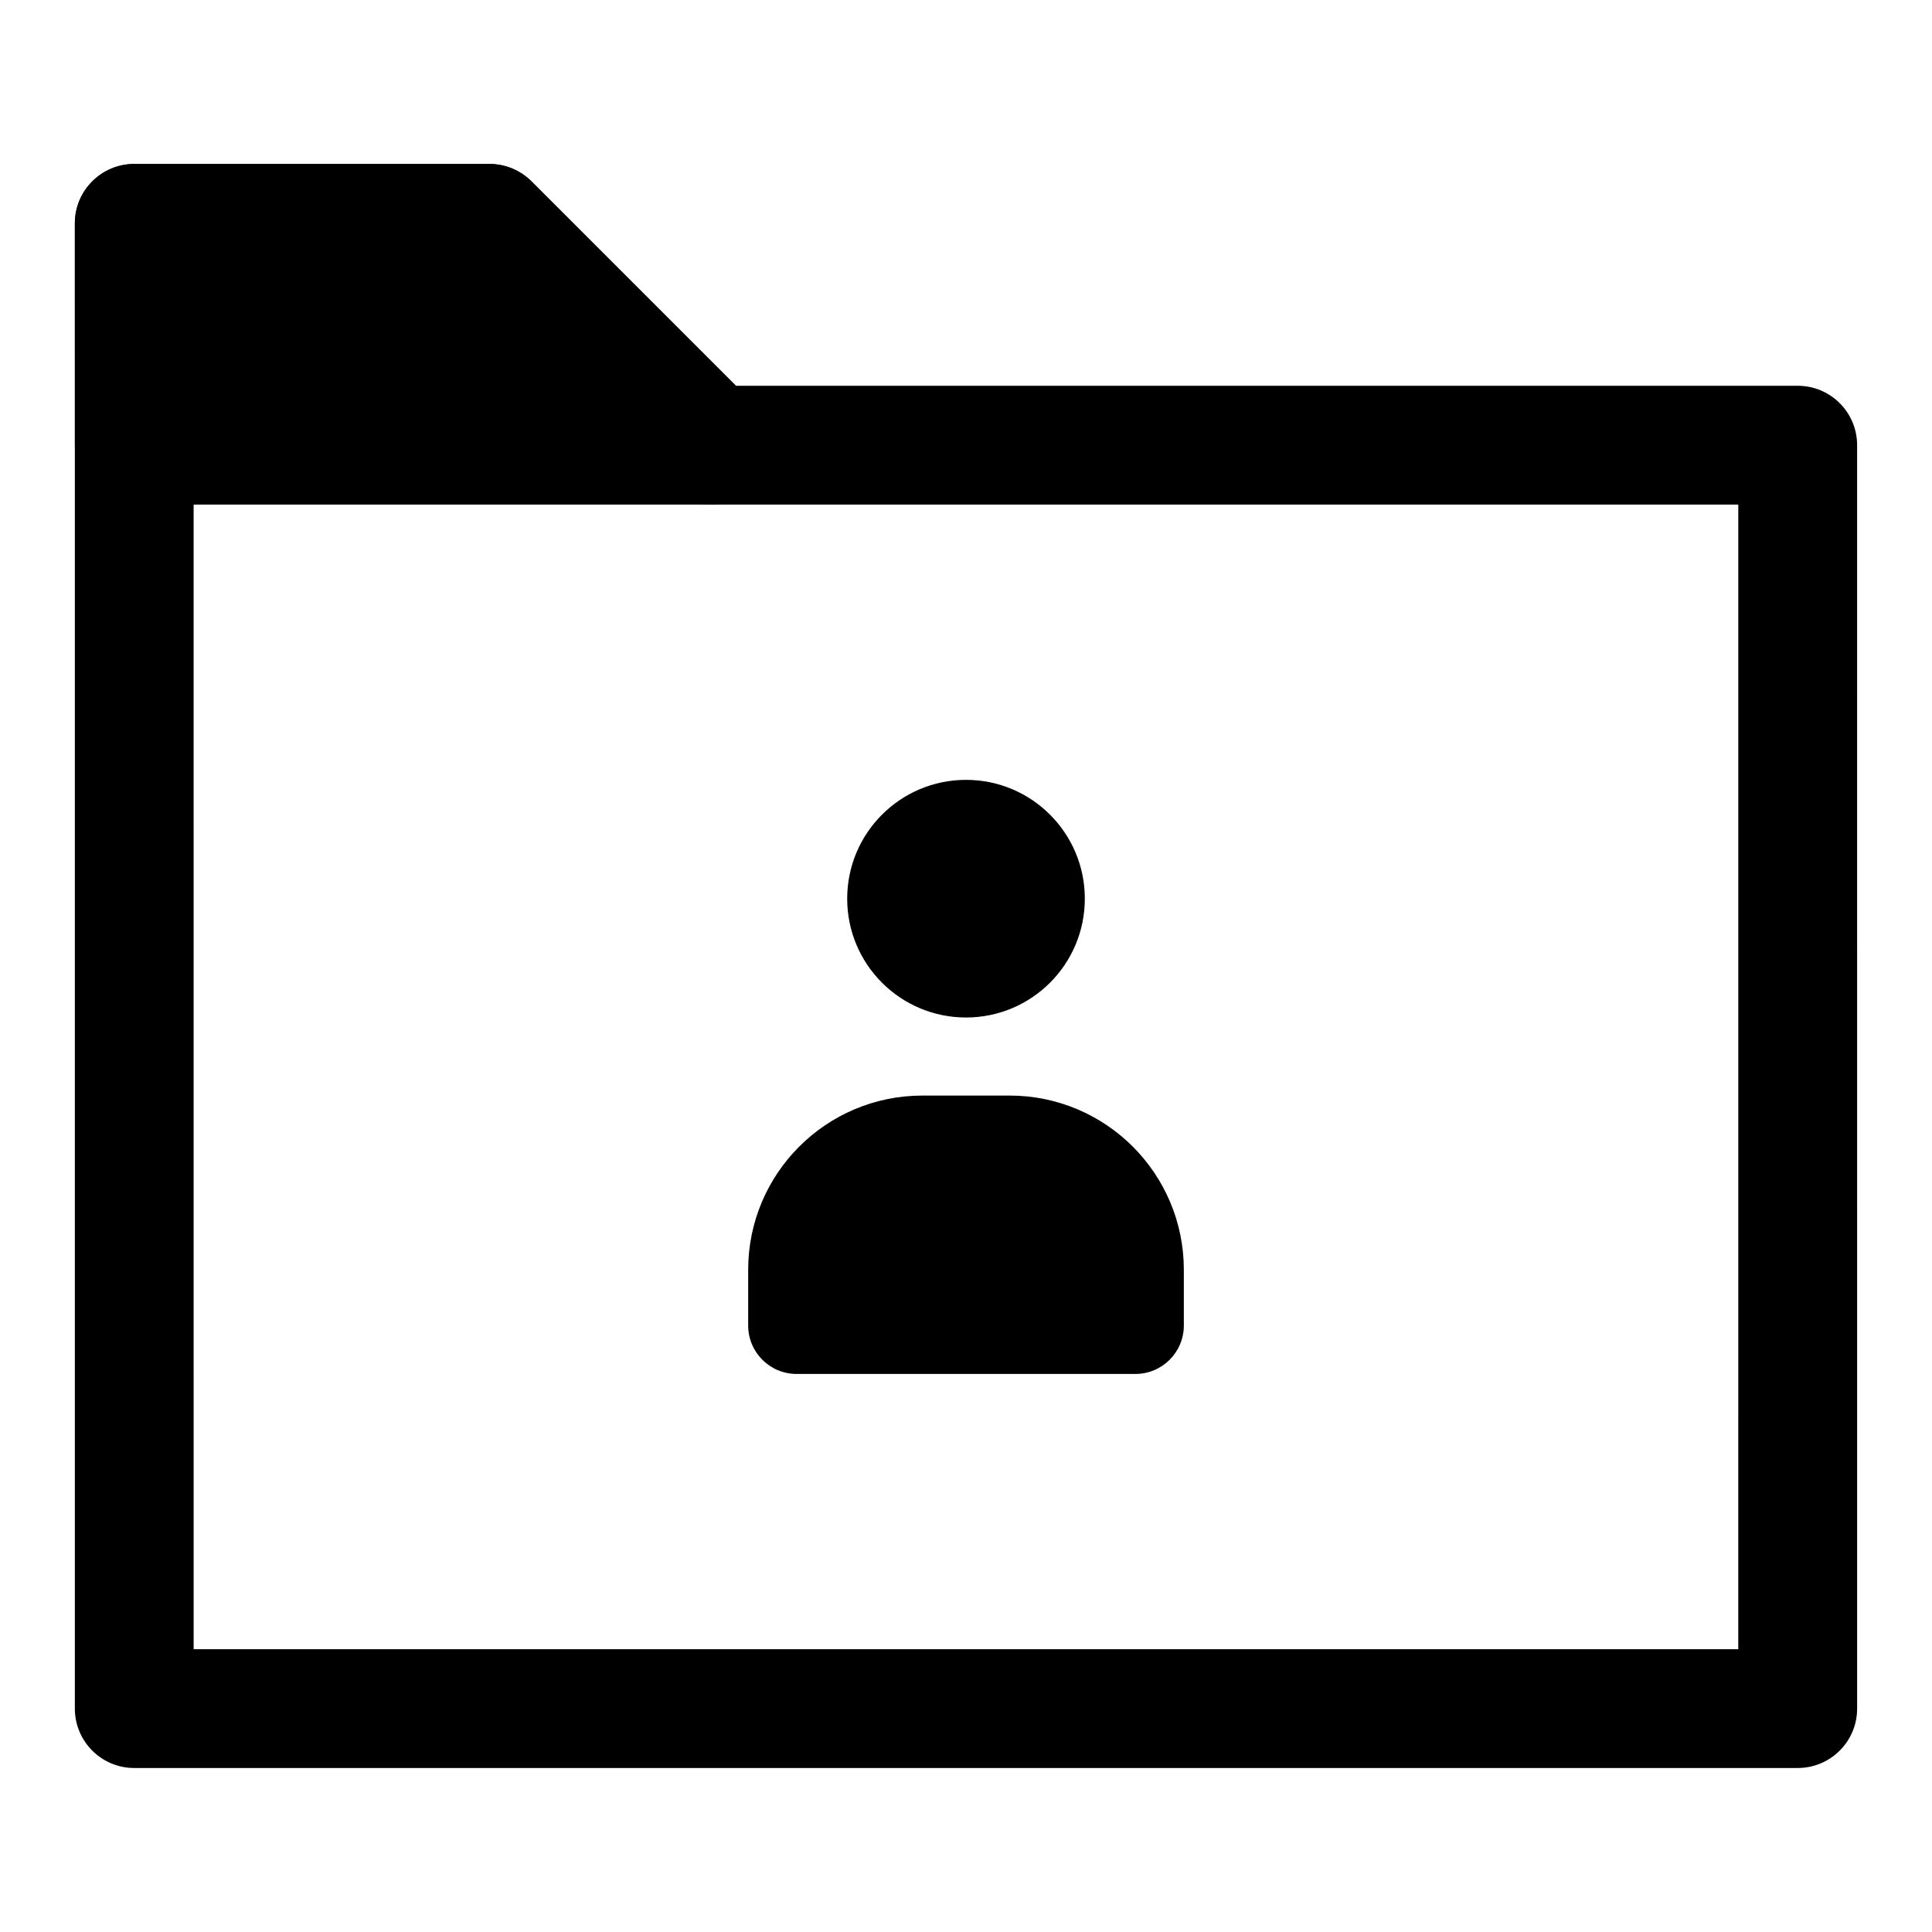
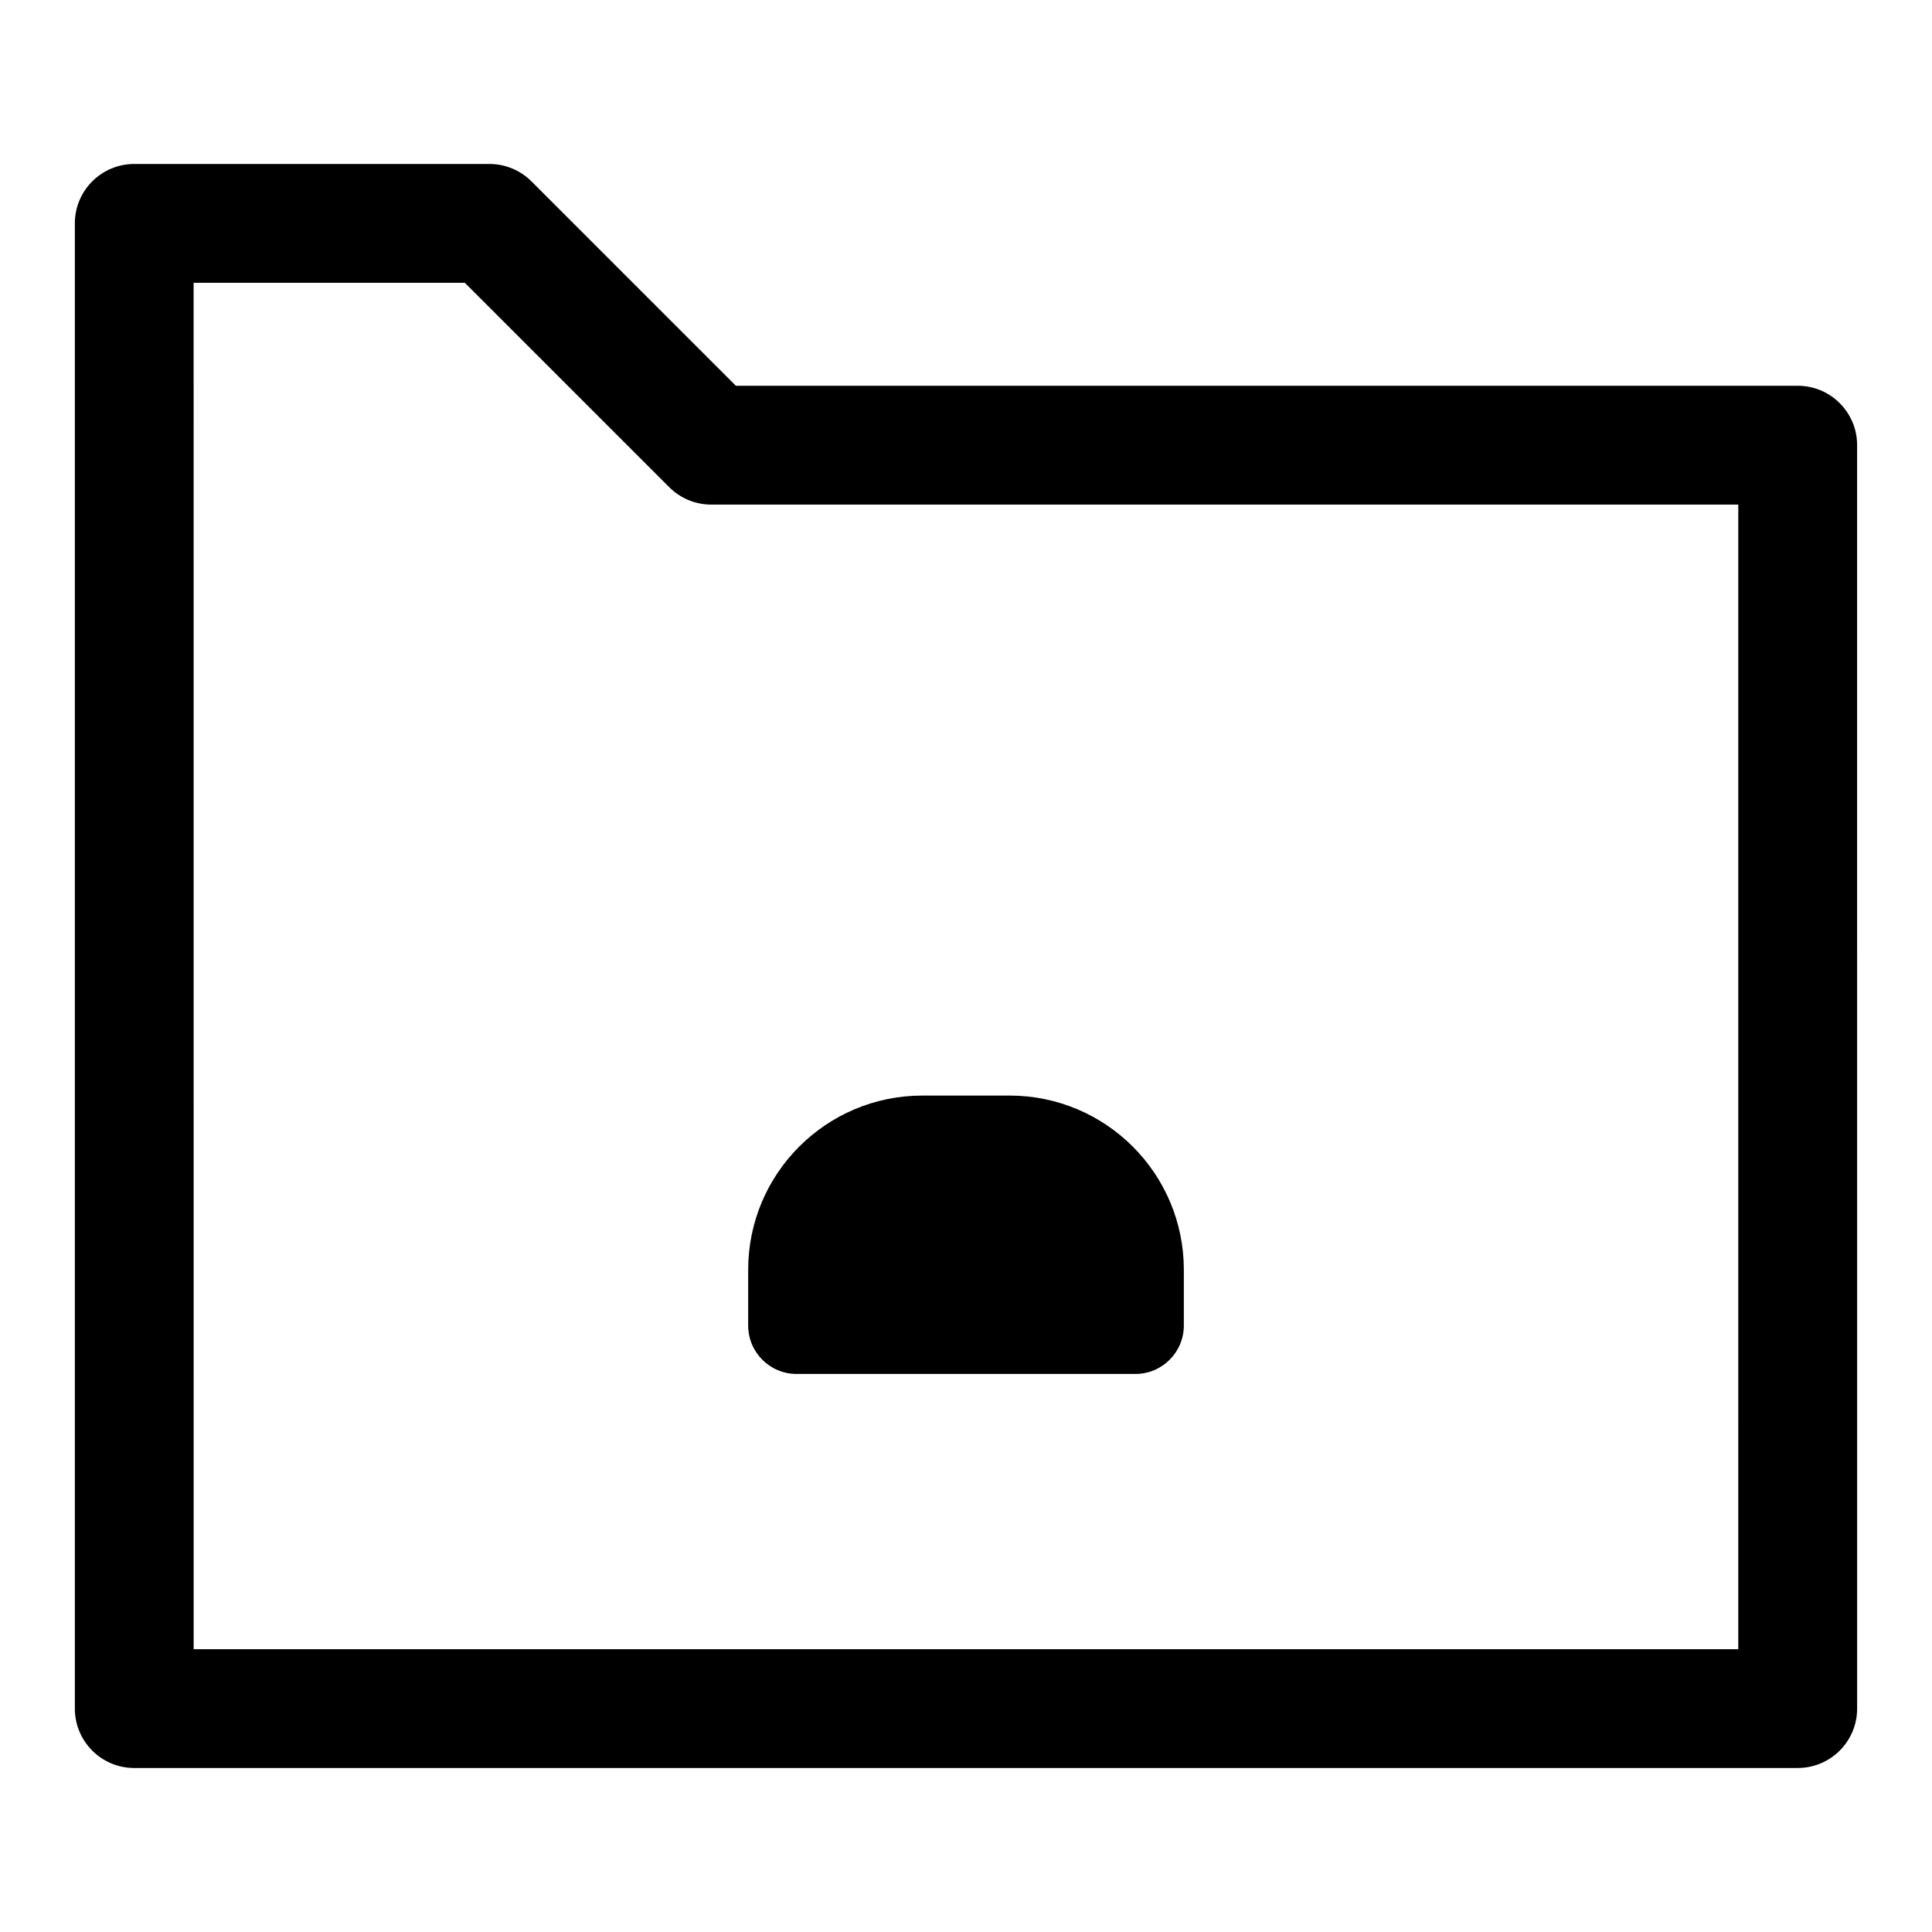
<svg xmlns="http://www.w3.org/2000/svg" fill="#000000" width="800px" height="800px" version="1.1" viewBox="144 144 512 512">
  <g>
    <path d="m620.41 612.54h-440.83c-8.695 0-15.742-7.043-15.742-15.742v-393.6c0-8.703 7.051-15.742 15.742-15.742h94.133c4.176 0 8.18 1.66 11.133 4.613l54.168 54.168 281.4-0.004c8.695 0 15.742 7.043 15.742 15.742l0.004 334.82c0 8.699-7.051 15.742-15.746 15.742zm-425.09-31.488h409.34l0.004-303.33h-272.18c-4.176 0-8.18-1.66-11.133-4.613l-54.168-54.168h-71.871z" />
-     <path d="m332.5 261.98-58.777-58.777h-94.137v58.777z" />
-     <path d="m332.5 277.72h-152.91c-8.695 0-15.742-7.043-15.742-15.742l-0.004-58.781c0-8.703 7.051-15.742 15.742-15.742h94.133c4.176 0 8.18 1.66 11.133 4.613l58.777 58.777c4.504 4.504 5.852 11.27 3.414 17.16-2.434 5.883-8.176 9.715-14.539 9.715zm-137.17-31.488h99.16l-27.289-27.293h-71.871z" />
-     <path d="m431.49 382.16c0 17.391-14.098 31.488-31.488 31.488s-31.488-14.098-31.488-31.488 14.098-31.488 31.488-31.488 31.488 14.098 31.488 31.488" />
    <path d="m444.89 508.11h-89.781c-7.09 0-12.836-5.746-12.836-12.836v-14.754c0-25.508 20.676-46.184 46.184-46.184h23.09c25.508 0 46.184 20.676 46.184 46.184v14.754c-0.004 7.086-5.75 12.836-12.84 12.836z" />
  </g>
</svg>